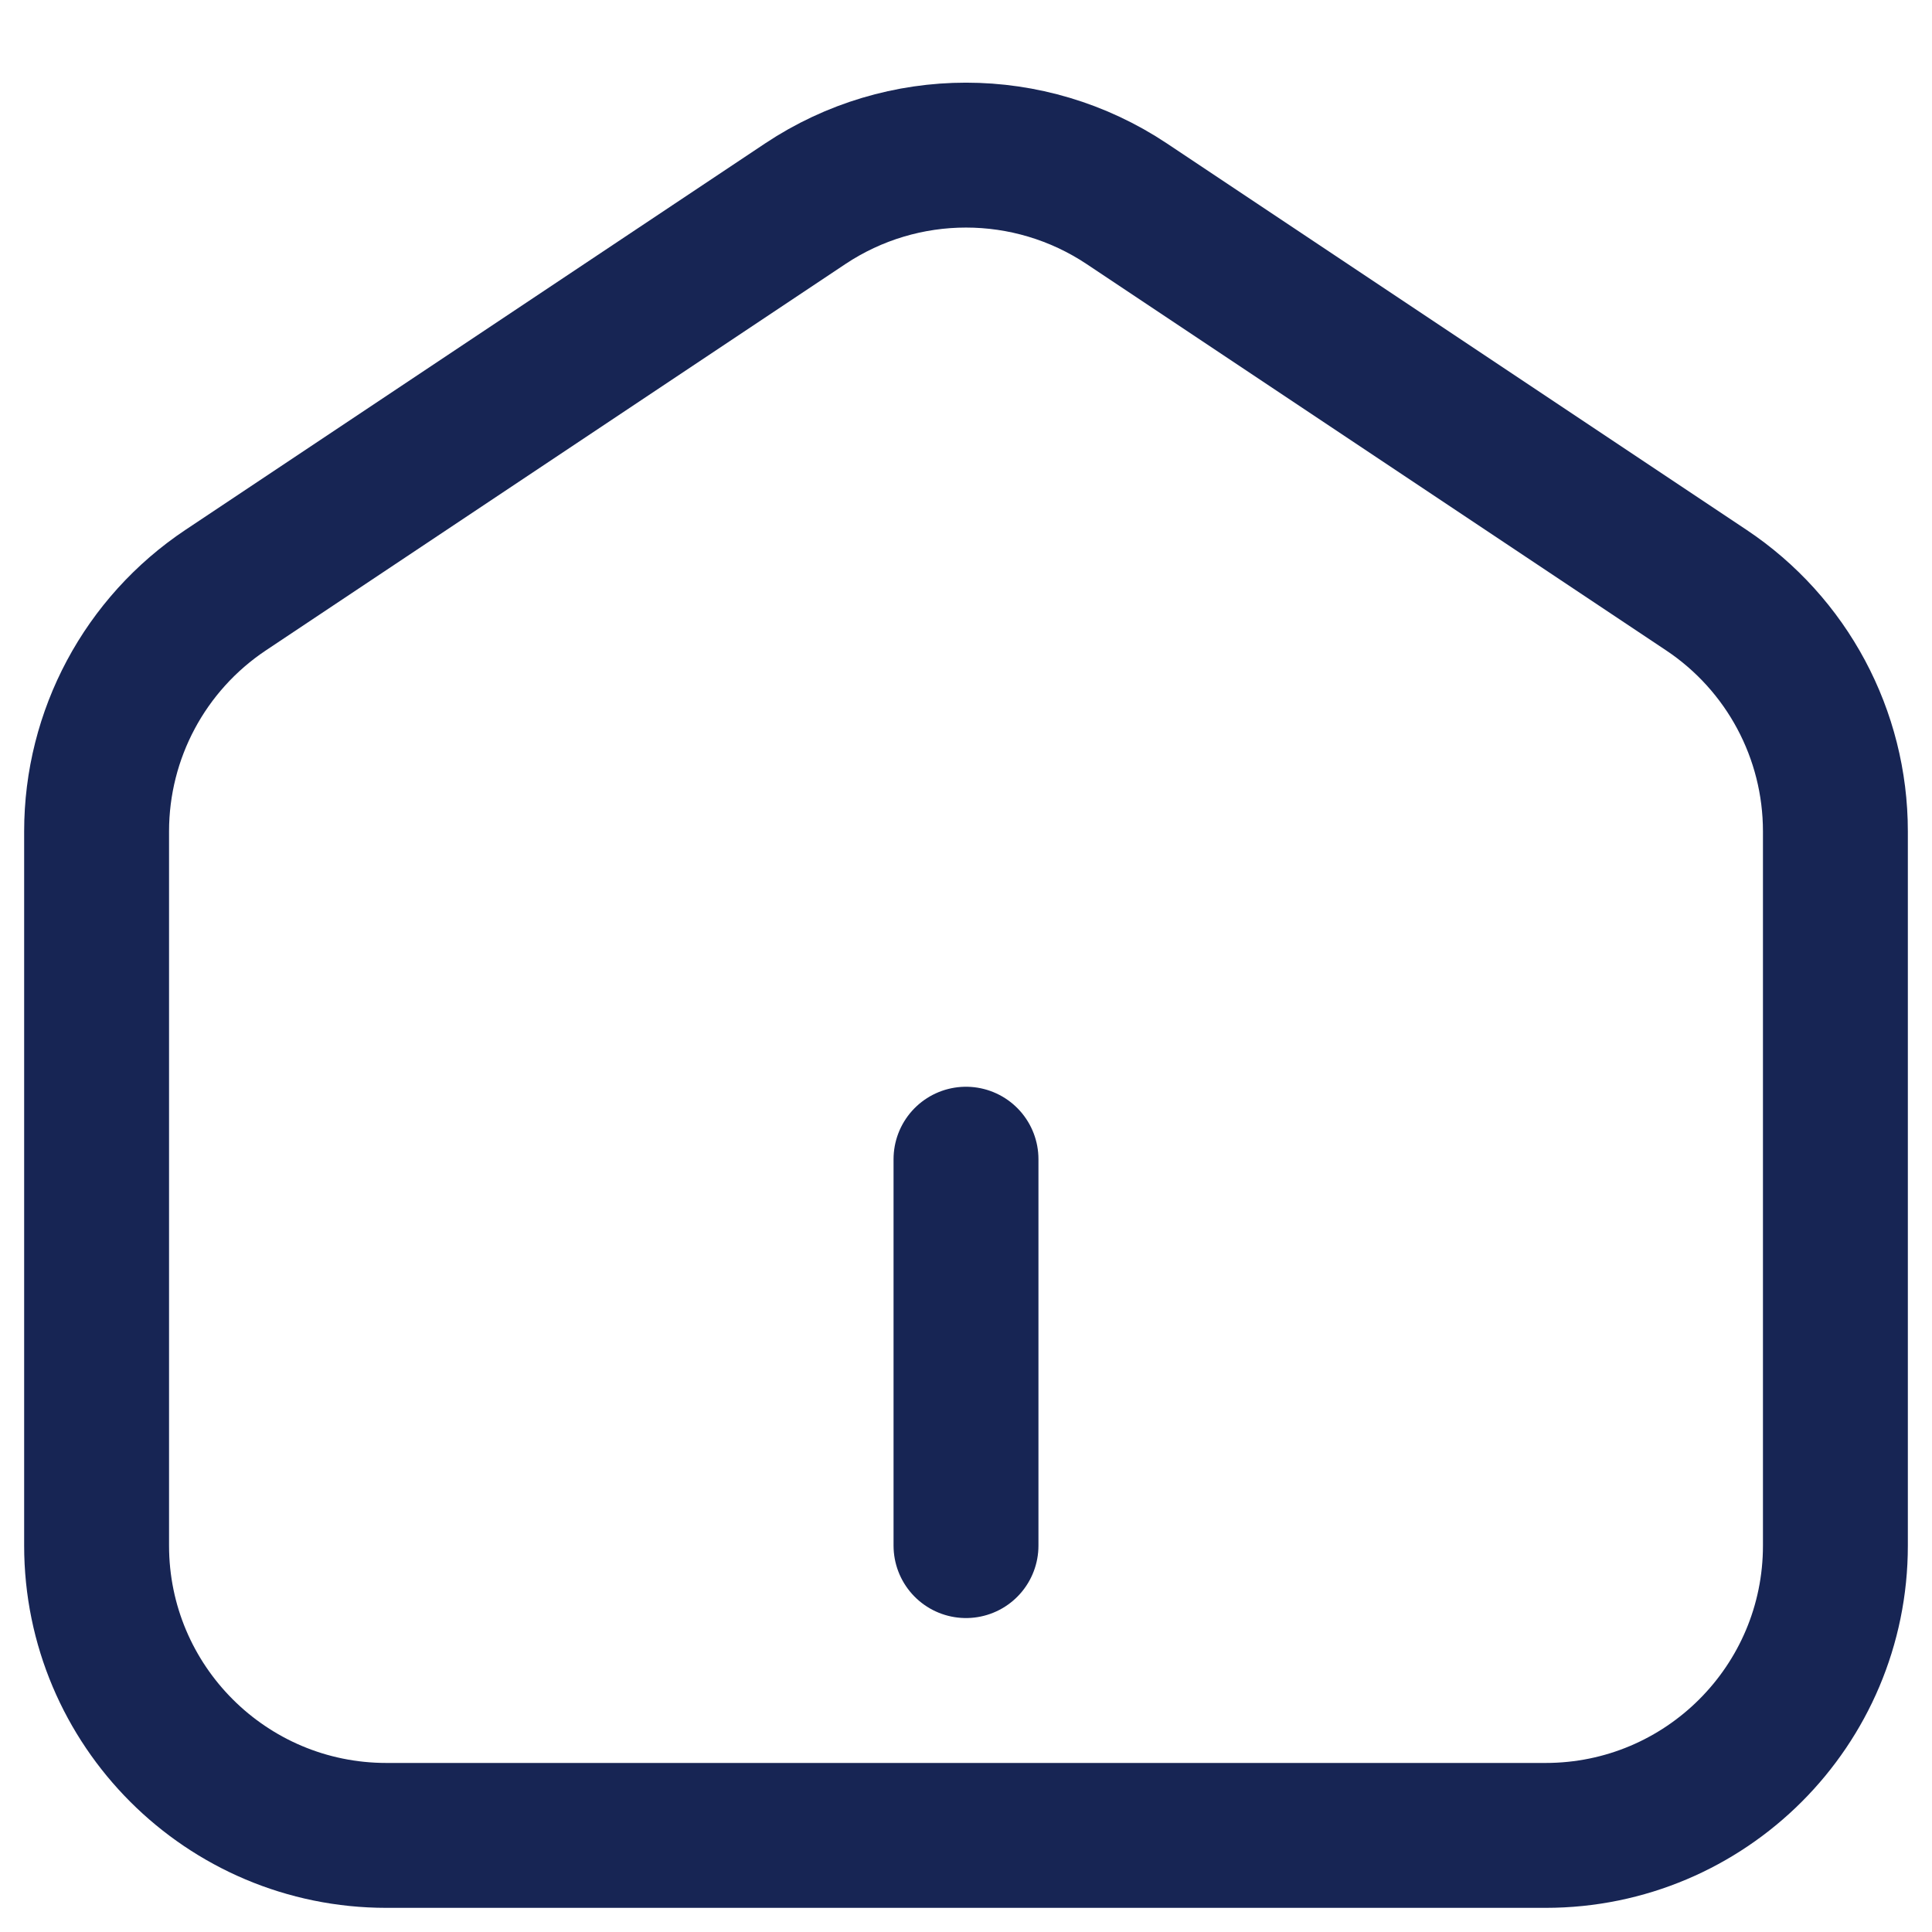
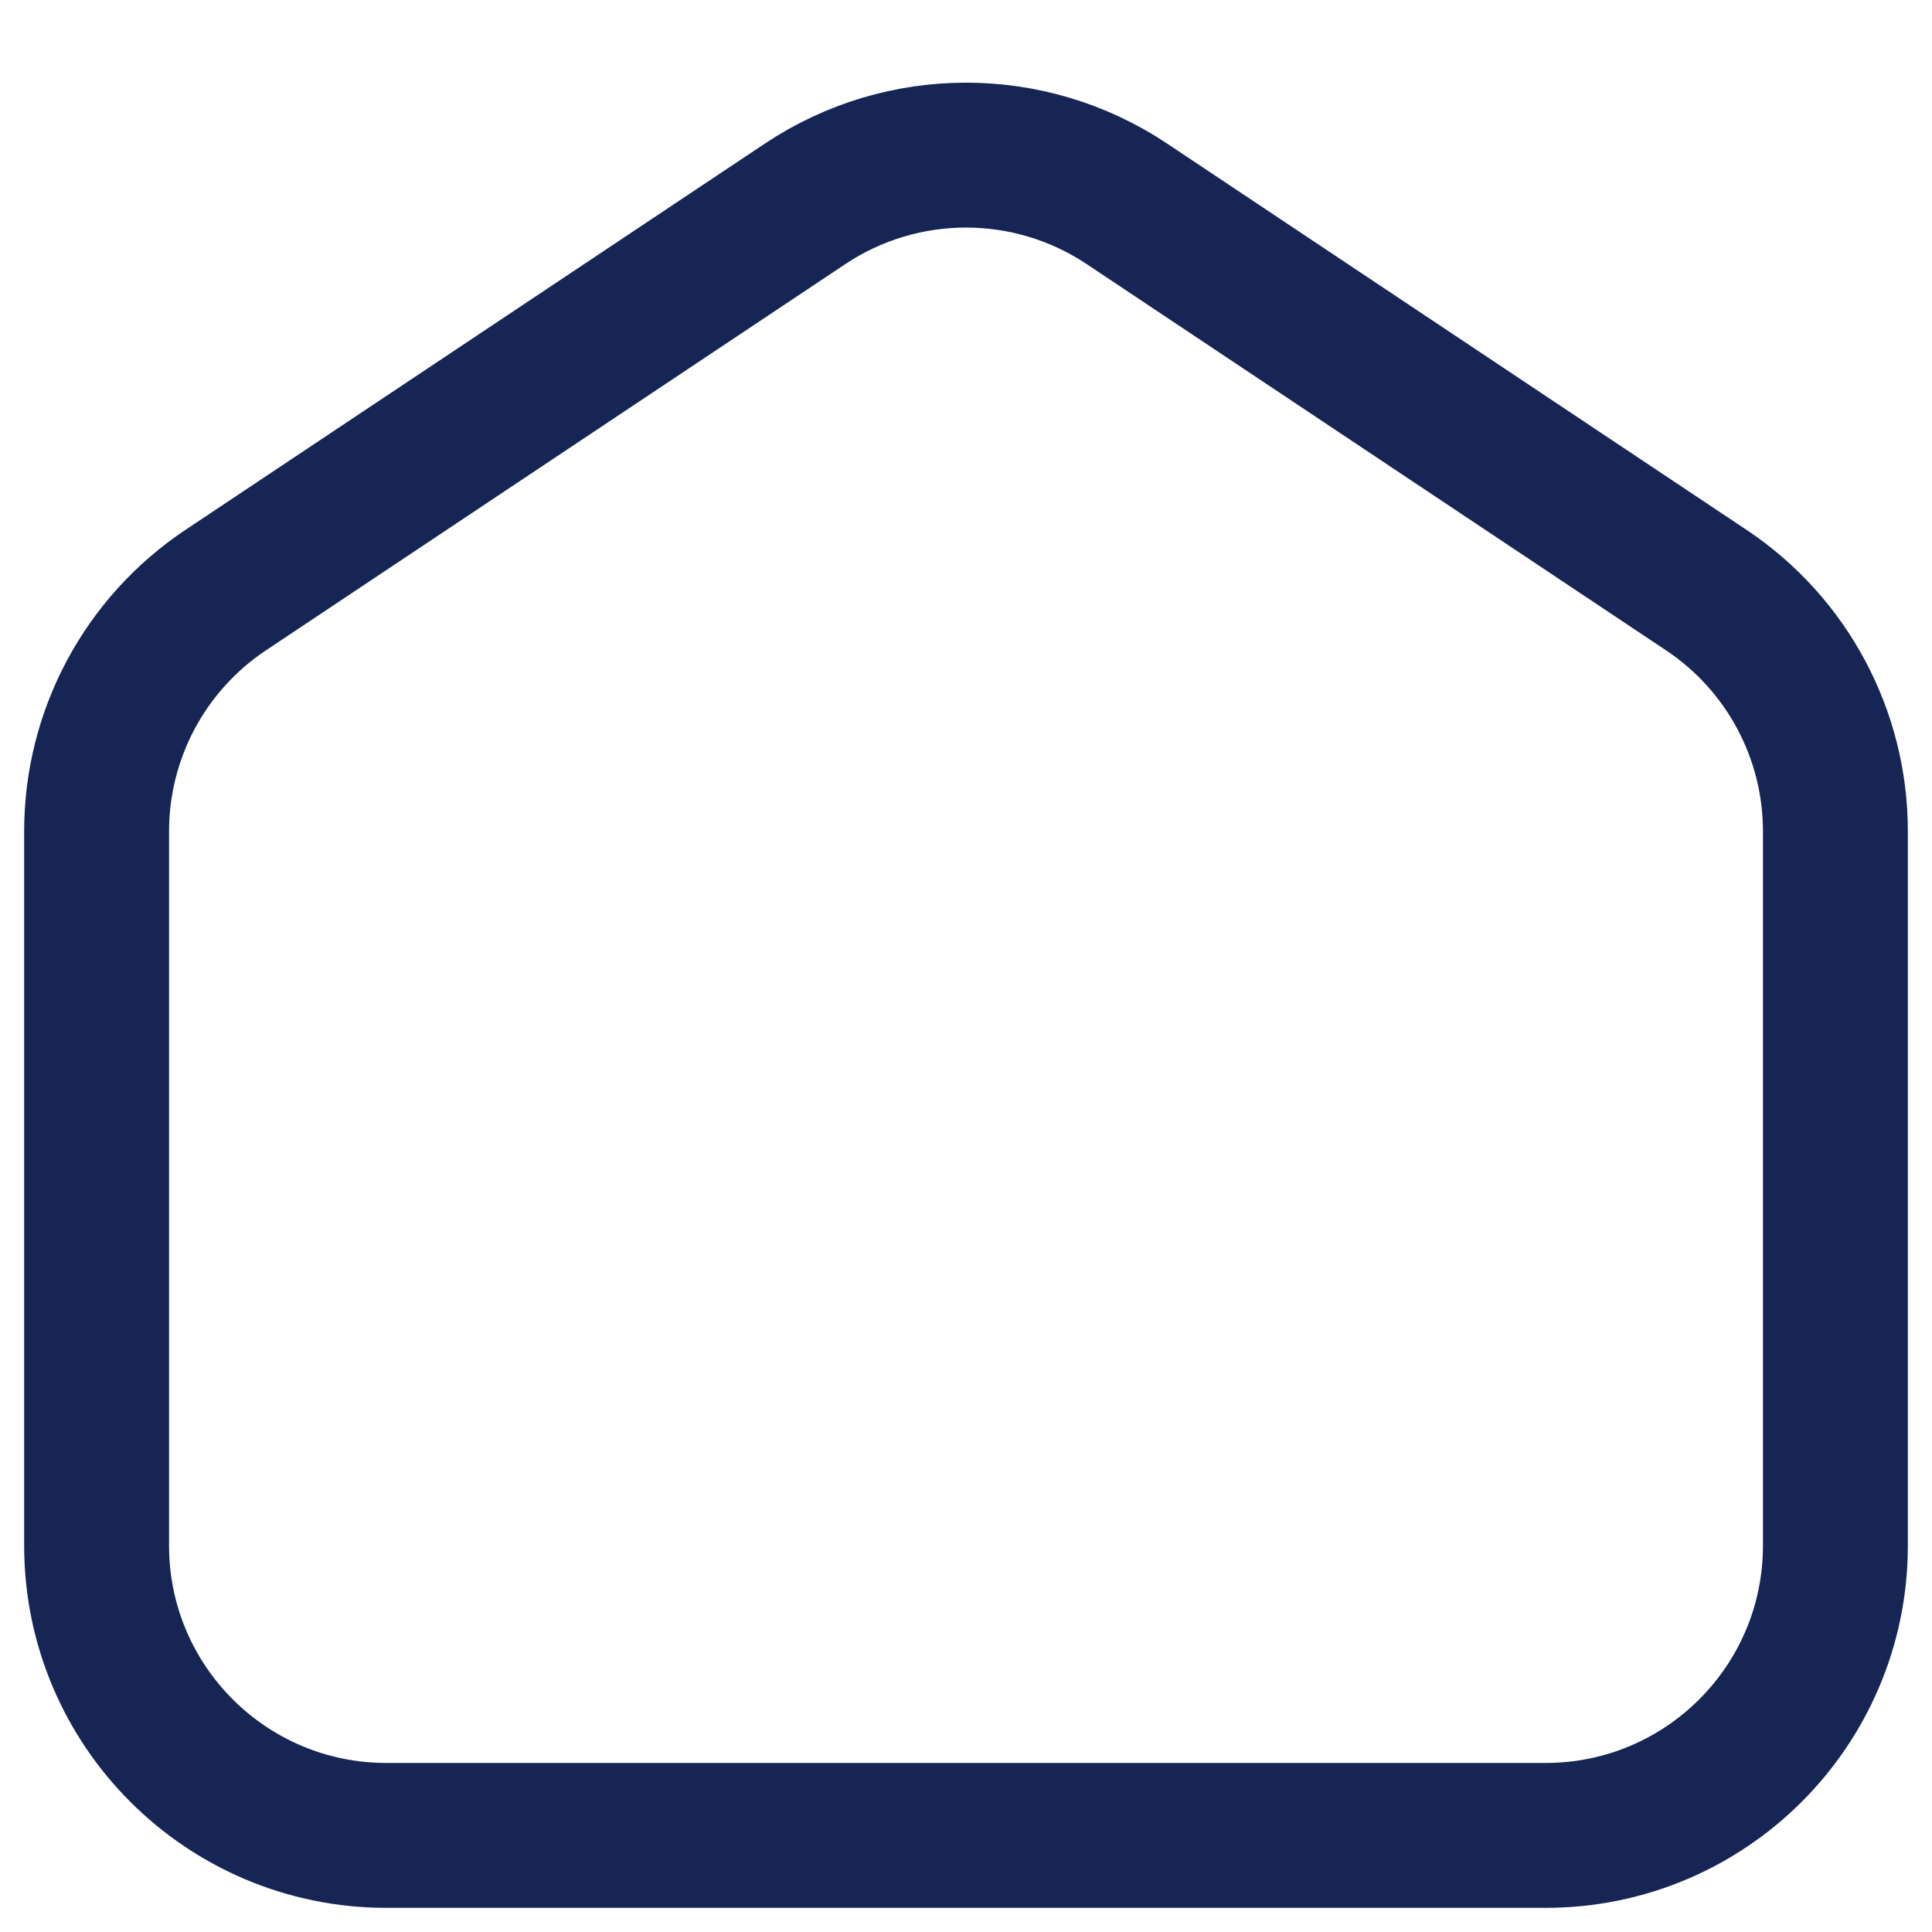
<svg xmlns="http://www.w3.org/2000/svg" width="20" height="20" viewBox="0 0 20 20" fill="none">
  <g clip-path="url(#clip0_7012_3036)">
-     <path d="M10 12V16" stroke="#172554" stroke-width="1.5" stroke-linecap="round" />
    <path d="M1 8.606C1 7.602 1.501 6.666 2.336 6.109L8.336 2.109C9.344 1.438 10.656 1.438 11.664 2.109L17.664 6.109C18.499 6.666 19 7.602 19 8.606V16C19 17.657 17.657 19 16 19H4C2.343 19 1 17.657 1 16V8.606Z" stroke="#172554" stroke-width="1.5" stroke-linecap="round" stroke-linejoin="round" />
  </g>
  <defs>
    <clipPath id="clip0_7012_3036">
      <rect width="20" height="20" fill="white" />
    </clipPath>
  </defs>
</svg>